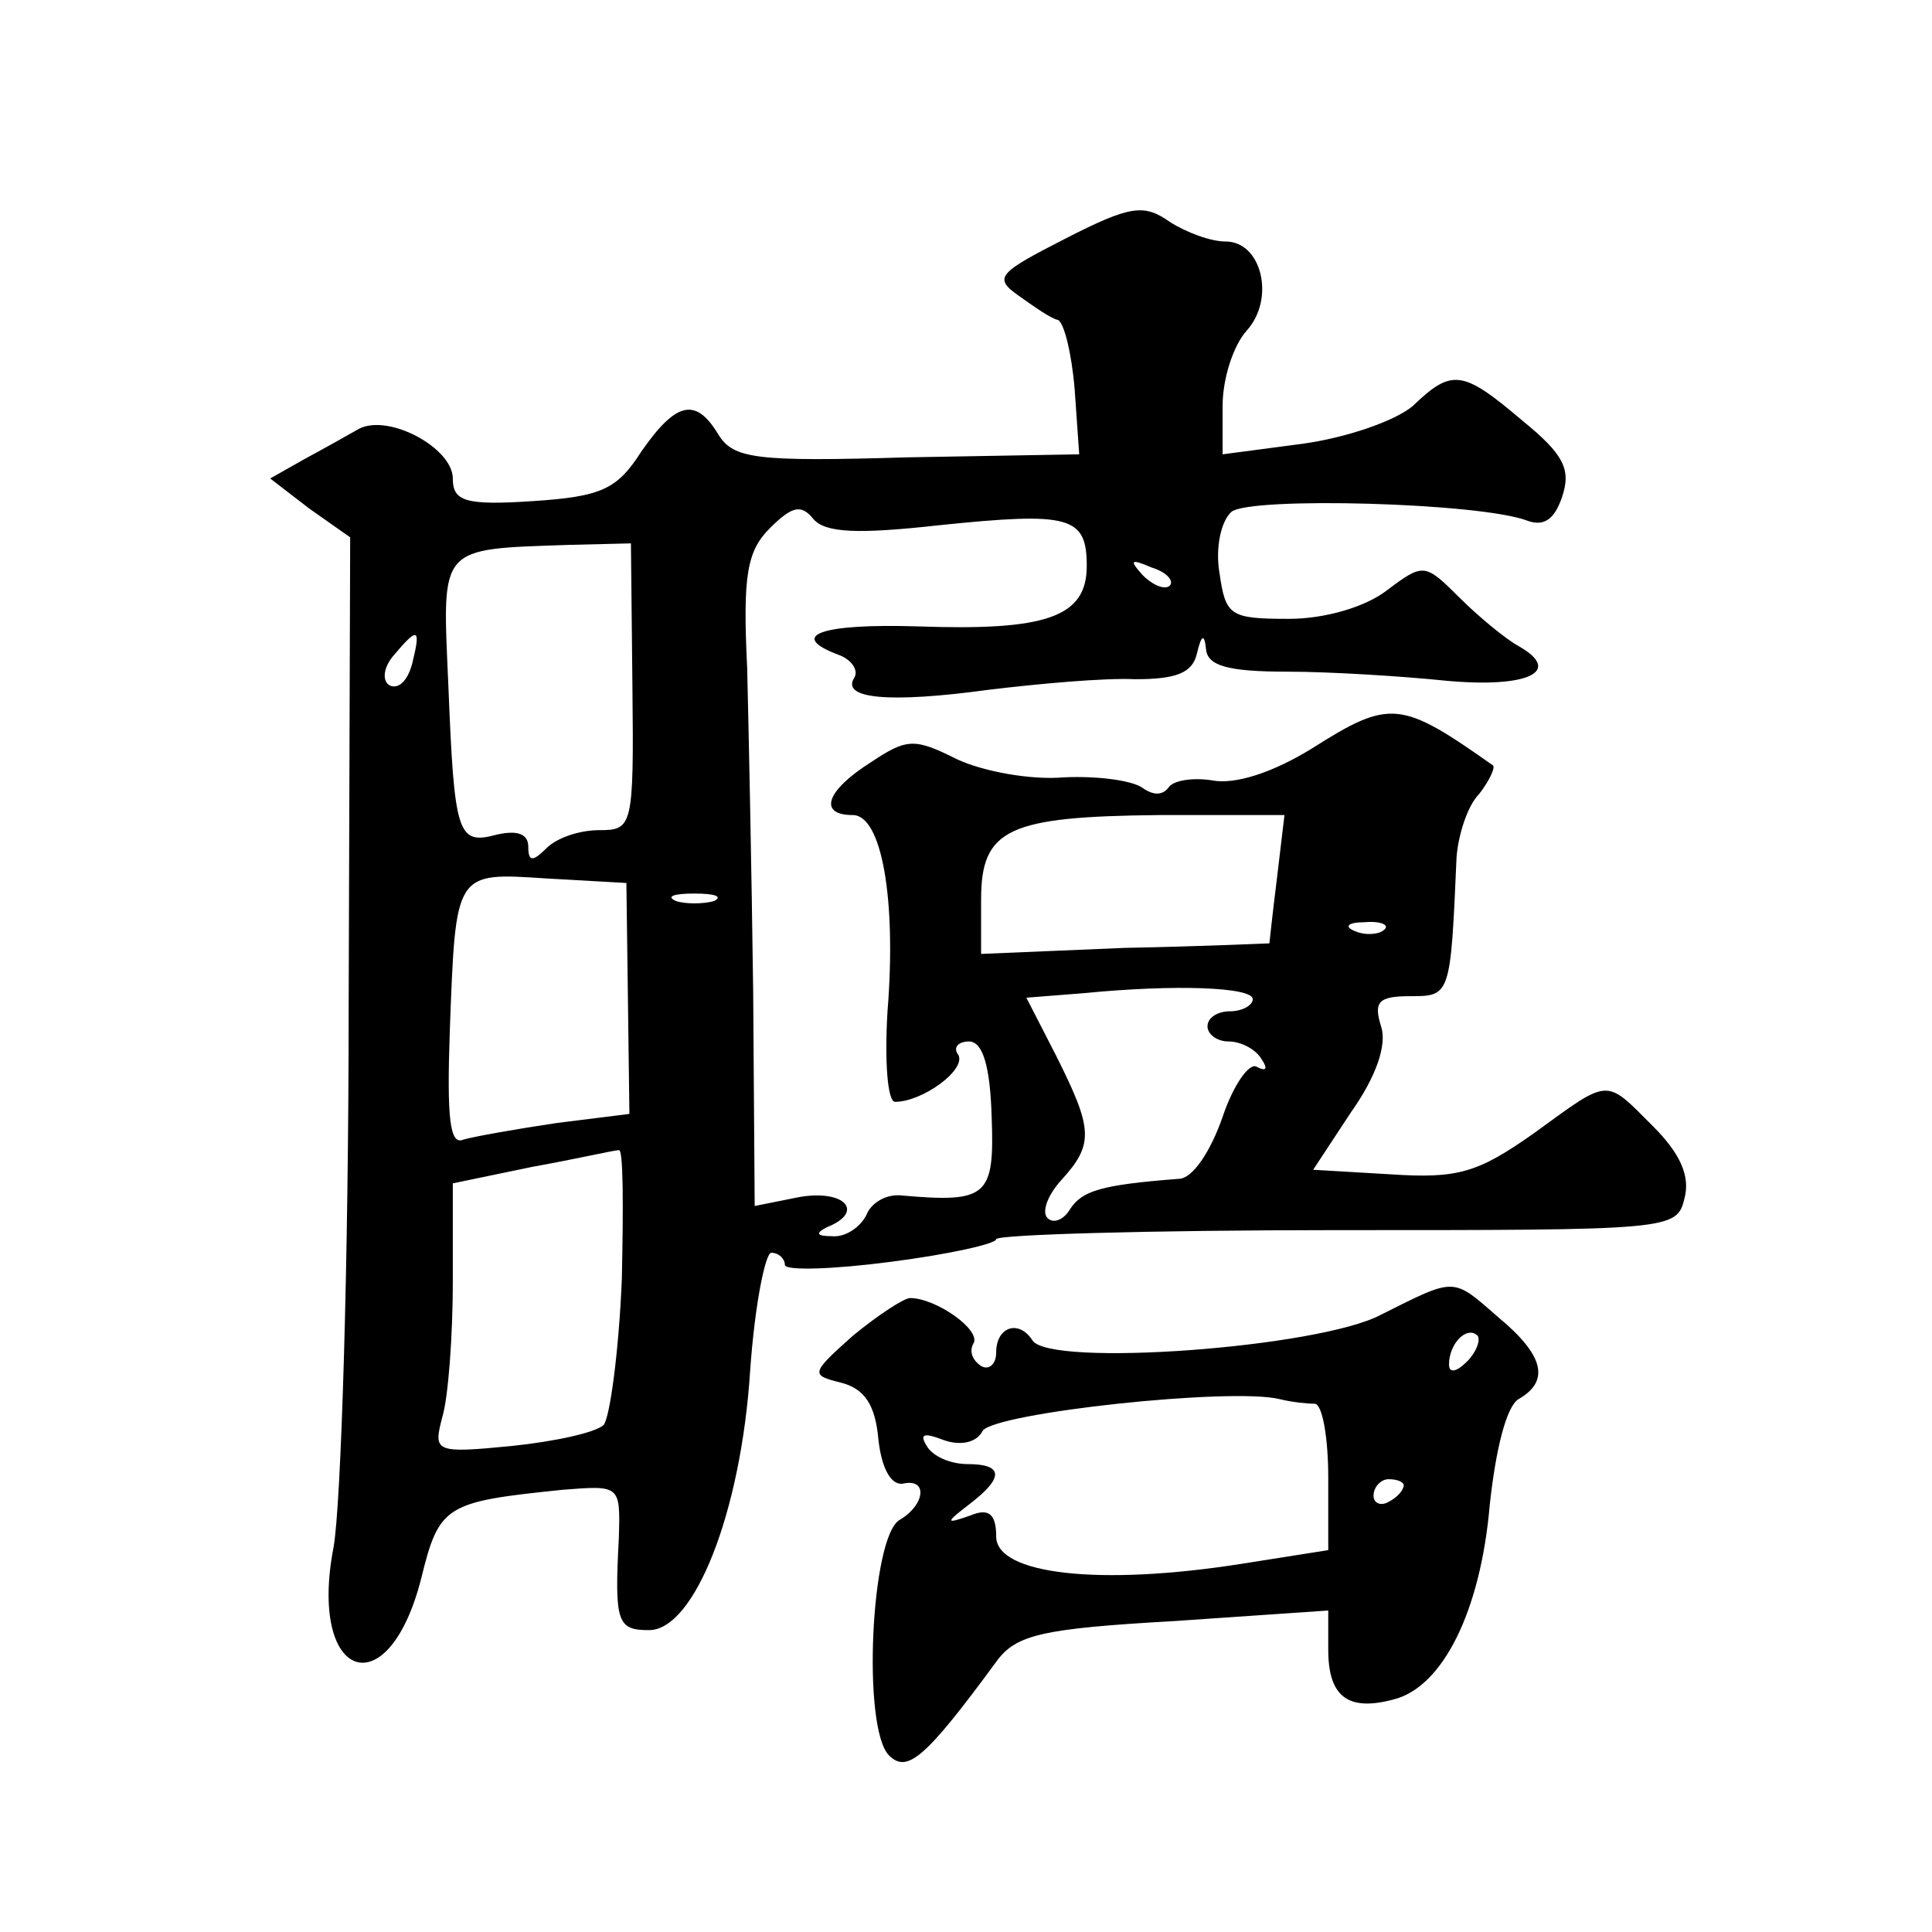
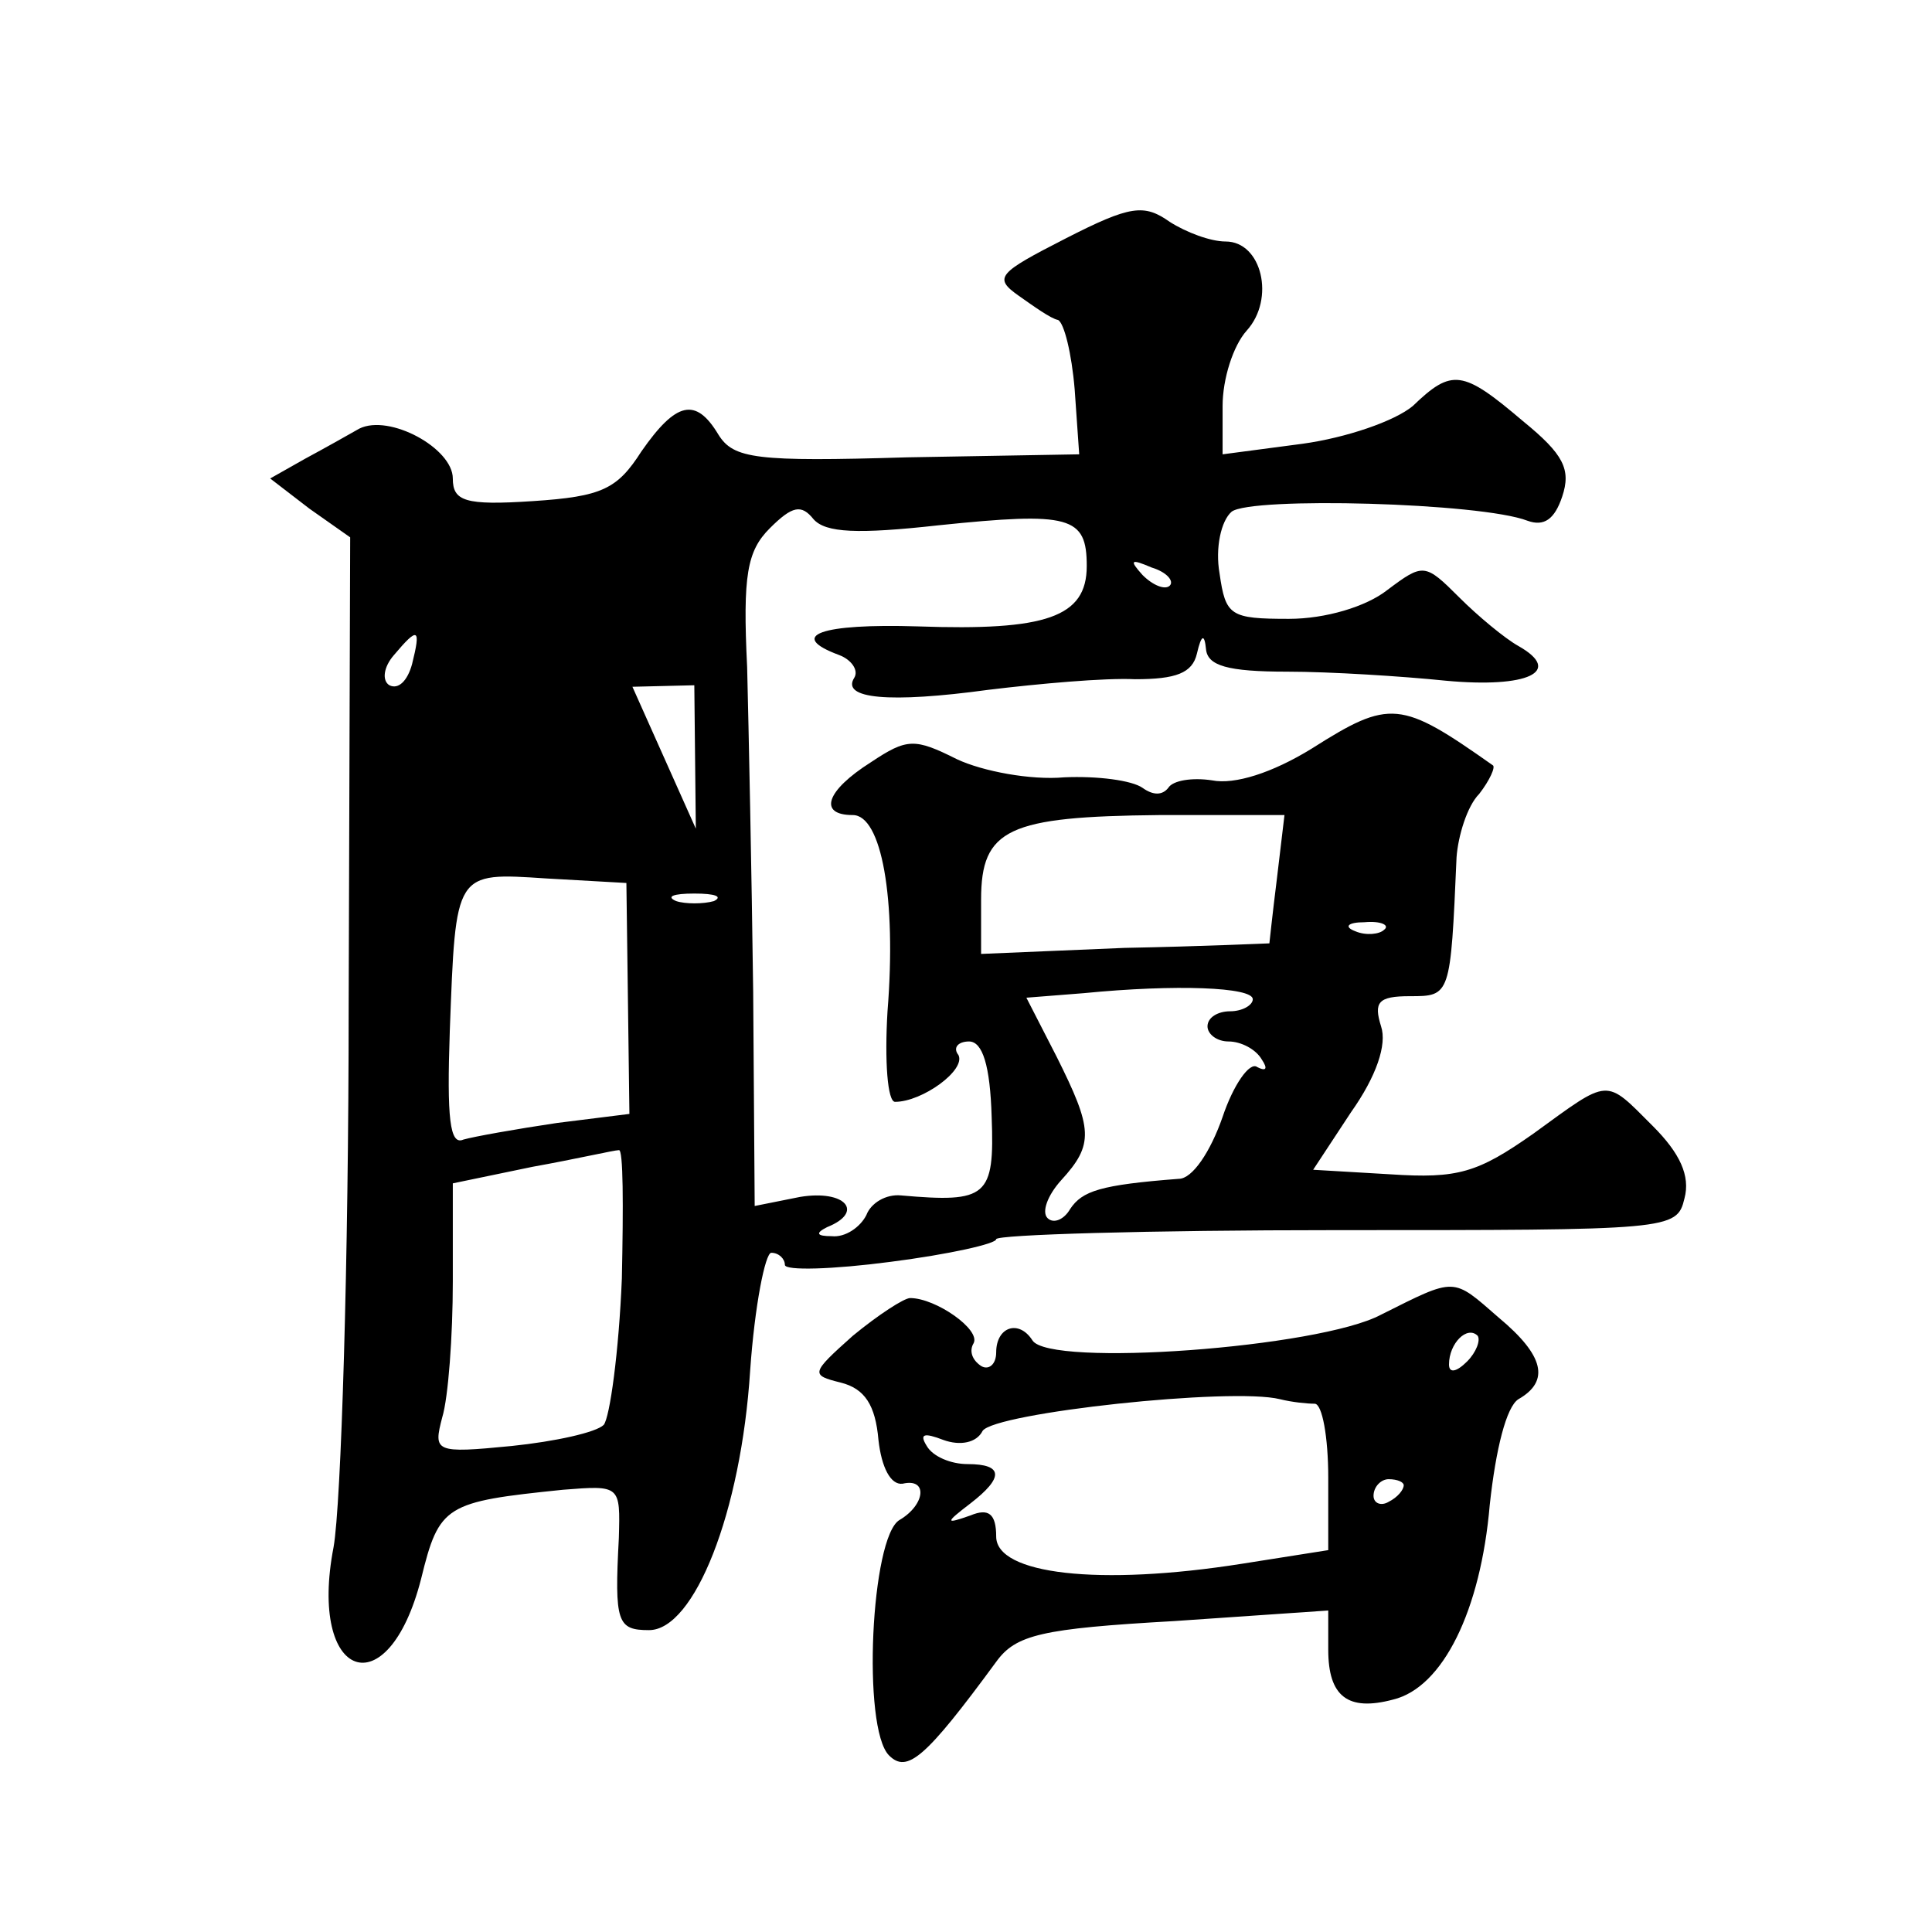
<svg xmlns="http://www.w3.org/2000/svg" version="1.0" width="128pt" height="128pt" viewBox="0 0 128 128" preserveAspectRatio="xMidYMid meet">
  <g transform="translate(0,128) scale(0.1,-0.1)" fill="#0" stroke="none">
-     <path d="M706 1122 c-45 -23 -48 -26 -31 -38 10 -7 21 -15 26 -16 4 -2 9 -22 11 -46 l3 -43 -114 -2 c-100 -3 -115 -1 -125 15 -15 25 -28 22 -51 -11 -16 -25 -26 -30 -72 -33 -45 -3 -53 0 -53 15 0 20 -42 43 -62 33 -7 -4 -23 -13 -36 -20 l-23 -13 26 -20 27 -19 -1 -310 c0 -170 -5 -331 -10 -359 -17 -88 36 -107 58 -21 12 49 16 51 94 59 38 3 38 3 37 -32 -3 -56 -1 -61 20 -61 30 0 61 78 67 172 3 43 10 78 14 78 5 0 9 -4 9 -8 0 -4 32 -3 70 2 39 5 70 12 70 15 0 3 101 6 225 6 222 0 226 0 231 21 4 15 -3 30 -21 48 -32 32 -28 32 -79 -5 -37 -26 -50 -30 -95 -27 l-51 3 25 38 c17 24 24 45 20 57 -5 16 -2 20 19 20 27 0 27 0 31 92 1 14 7 34 15 42 7 9 11 18 9 19 -61 43 -68 44 -120 11 -26 -16 -51 -24 -66 -21 -13 2 -26 0 -29 -5 -4 -5 -10 -5 -17 0 -7 5 -30 8 -52 7 -22 -2 -54 4 -71 12 -28 14 -33 14 -57 -2 -30 -19 -35 -35 -12 -35 19 0 29 -55 23 -130 -2 -33 0 -60 5 -60 18 0 47 21 42 31 -4 5 0 9 7 9 9 0 14 -16 15 -50 2 -53 -3 -57 -60 -52 -10 1 -20 -5 -23 -13 -4 -8 -14 -15 -23 -14 -10 0 -11 2 -3 6 25 10 12 25 -18 20 l-30 -6 -1 142 c-1 78 -3 175 -4 215 -3 61 0 77 15 92 15 15 21 16 29 6 8 -9 29 -10 83 -4 87 9 98 6 98 -27 0 -34 -27 -43 -112 -40 -64 2 -87 -6 -52 -19 8 -3 13 -10 10 -15 -9 -14 23 -17 89 -8 33 4 77 8 97 7 27 0 38 4 41 17 3 13 5 13 6 3 1 -11 14 -15 54 -15 28 0 76 -3 105 -6 54 -5 78 6 48 23 -9 5 -27 20 -39 32 -23 23 -24 23 -48 5 -14 -11 -41 -19 -65 -19 -39 0 -42 2 -46 30 -3 17 1 35 8 41 13 10 165 6 196 -6 11 -4 18 1 23 16 6 18 1 28 -26 50 -40 34 -47 35 -73 10 -12 -10 -44 -21 -73 -25 l-53 -7 0 32 c0 18 7 40 16 50 19 21 10 59 -14 59 -10 0 -26 6 -37 13 -17 12 -26 11 -69 -11z m-287 -297 c1 -93 0 -95 -22 -95 -13 0 -28 -5 -35 -12 -9 -9 -12 -9 -12 1 0 9 -8 11 -21 8 -26 -7 -28 0 -32 100 -4 92 -7 89 80 92 l41 1 1 -95z m356 67 c-3 -3 -11 0 -18 7 -9 10 -8 11 6 5 10 -3 15 -9 12 -12z m-502 -52 c-3 -11 -9 -17 -15 -14 -5 3 -4 12 3 20 16 19 18 18 12 -6z m573 -142 c-3 -24 -5 -43 -5 -43 -1 0 -44 -2 -96 -3 l-95 -4 0 36 c0 47 18 55 118 56 l83 0 -5 -42z m-430 -79 l1 -77 -48 -6 c-27 -4 -55 -9 -62 -11 -9 -4 -11 14 -9 72 4 106 3 105 64 101 l53 -3 1 -76z m57 64 c-7 -2 -19 -2 -25 0 -7 3 -2 5 12 5 14 0 19 -2 13 -5z m444 -19 c-3 -3 -12 -4 -19 -1 -8 3 -5 6 6 6 11 1 17 -2 13 -5z m-87 -46 c0 -4 -7 -8 -15 -8 -8 0 -15 -4 -15 -10 0 -5 6 -10 14 -10 8 0 18 -5 22 -12 4 -6 3 -8 -3 -5 -5 4 -16 -12 -23 -33 -8 -23 -20 -41 -29 -41 -52 -4 -64 -8 -72 -20 -4 -7 -11 -10 -15 -6 -4 4 0 15 9 25 22 24 21 34 -3 82 l-20 39 38 3 c61 6 112 4 112 -4z m-418 -185 c-2 -49 -8 -92 -12 -97 -5 -5 -32 -11 -61 -14 -51 -5 -52 -4 -46 19 4 13 7 54 7 90 l0 65 53 11 c28 5 54 11 57 11 3 1 3 -37 2 -85z M915 409 c-41 -22 -220 -35 -231 -17 -9 14 -24 9 -24 -8 0 -8 -5 -12 -10 -9 -6 4 -8 10 -5 15 5 9 -25 30 -42 30 -4 0 -21 -11 -38 -25 -28 -25 -28 -26 -8 -31 16 -4 23 -15 25 -38 2 -18 8 -30 16 -29 17 4 15 -14 -2 -24 -19 -11 -25 -138 -7 -156 12 -12 24 -2 71 62 13 18 30 22 118 27 l102 7 0 -26 c0 -31 13 -41 43 -33 33 8 58 59 64 129 4 37 11 65 19 70 21 12 17 29 -13 54 -31 27 -28 27 -78 2z m57 -31 c-7 -7 -12 -8 -12 -2 0 14 12 26 19 19 2 -3 -1 -11 -7 -17z m-101 -28 c5 0 9 -22 9 -49 l0 -48 -57 -9 c-95 -15 -163 -7 -163 18 0 15 -5 19 -17 14 -17 -6 -17 -5 0 8 22 17 22 26 -2 26 -11 0 -23 5 -27 12 -5 8 -2 9 11 4 11 -4 22 -2 26 6 8 12 165 29 197 21 8 -2 18 -3 23 -3z m59 -54 c0 -3 -4 -8 -10 -11 -5 -3 -10 -1 -10 4 0 6 5 11 10 11 6 0 10 -2 10 -4z" />
+     <path d="M706 1122 c-45 -23 -48 -26 -31 -38 10 -7 21 -15 26 -16 4 -2 9 -22 11 -46 l3 -43 -114 -2 c-100 -3 -115 -1 -125 15 -15 25 -28 22 -51 -11 -16 -25 -26 -30 -72 -33 -45 -3 -53 0 -53 15 0 20 -42 43 -62 33 -7 -4 -23 -13 -36 -20 l-23 -13 26 -20 27 -19 -1 -310 c0 -170 -5 -331 -10 -359 -17 -88 36 -107 58 -21 12 49 16 51 94 59 38 3 38 3 37 -32 -3 -56 -1 -61 20 -61 30 0 61 78 67 172 3 43 10 78 14 78 5 0 9 -4 9 -8 0 -4 32 -3 70 2 39 5 70 12 70 15 0 3 101 6 225 6 222 0 226 0 231 21 4 15 -3 30 -21 48 -32 32 -28 32 -79 -5 -37 -26 -50 -30 -95 -27 l-51 3 25 38 c17 24 24 45 20 57 -5 16 -2 20 19 20 27 0 27 0 31 92 1 14 7 34 15 42 7 9 11 18 9 19 -61 43 -68 44 -120 11 -26 -16 -51 -24 -66 -21 -13 2 -26 0 -29 -5 -4 -5 -10 -5 -17 0 -7 5 -30 8 -52 7 -22 -2 -54 4 -71 12 -28 14 -33 14 -57 -2 -30 -19 -35 -35 -12 -35 19 0 29 -55 23 -130 -2 -33 0 -60 5 -60 18 0 47 21 42 31 -4 5 0 9 7 9 9 0 14 -16 15 -50 2 -53 -3 -57 -60 -52 -10 1 -20 -5 -23 -13 -4 -8 -14 -15 -23 -14 -10 0 -11 2 -3 6 25 10 12 25 -18 20 l-30 -6 -1 142 c-1 78 -3 175 -4 215 -3 61 0 77 15 92 15 15 21 16 29 6 8 -9 29 -10 83 -4 87 9 98 6 98 -27 0 -34 -27 -43 -112 -40 -64 2 -87 -6 -52 -19 8 -3 13 -10 10 -15 -9 -14 23 -17 89 -8 33 4 77 8 97 7 27 0 38 4 41 17 3 13 5 13 6 3 1 -11 14 -15 54 -15 28 0 76 -3 105 -6 54 -5 78 6 48 23 -9 5 -27 20 -39 32 -23 23 -24 23 -48 5 -14 -11 -41 -19 -65 -19 -39 0 -42 2 -46 30 -3 17 1 35 8 41 13 10 165 6 196 -6 11 -4 18 1 23 16 6 18 1 28 -26 50 -40 34 -47 35 -73 10 -12 -10 -44 -21 -73 -25 l-53 -7 0 32 c0 18 7 40 16 50 19 21 10 59 -14 59 -10 0 -26 6 -37 13 -17 12 -26 11 -69 -11z m-287 -297 l41 1 1 -95z m356 67 c-3 -3 -11 0 -18 7 -9 10 -8 11 6 5 10 -3 15 -9 12 -12z m-502 -52 c-3 -11 -9 -17 -15 -14 -5 3 -4 12 3 20 16 19 18 18 12 -6z m573 -142 c-3 -24 -5 -43 -5 -43 -1 0 -44 -2 -96 -3 l-95 -4 0 36 c0 47 18 55 118 56 l83 0 -5 -42z m-430 -79 l1 -77 -48 -6 c-27 -4 -55 -9 -62 -11 -9 -4 -11 14 -9 72 4 106 3 105 64 101 l53 -3 1 -76z m57 64 c-7 -2 -19 -2 -25 0 -7 3 -2 5 12 5 14 0 19 -2 13 -5z m444 -19 c-3 -3 -12 -4 -19 -1 -8 3 -5 6 6 6 11 1 17 -2 13 -5z m-87 -46 c0 -4 -7 -8 -15 -8 -8 0 -15 -4 -15 -10 0 -5 6 -10 14 -10 8 0 18 -5 22 -12 4 -6 3 -8 -3 -5 -5 4 -16 -12 -23 -33 -8 -23 -20 -41 -29 -41 -52 -4 -64 -8 -72 -20 -4 -7 -11 -10 -15 -6 -4 4 0 15 9 25 22 24 21 34 -3 82 l-20 39 38 3 c61 6 112 4 112 -4z m-418 -185 c-2 -49 -8 -92 -12 -97 -5 -5 -32 -11 -61 -14 -51 -5 -52 -4 -46 19 4 13 7 54 7 90 l0 65 53 11 c28 5 54 11 57 11 3 1 3 -37 2 -85z M915 409 c-41 -22 -220 -35 -231 -17 -9 14 -24 9 -24 -8 0 -8 -5 -12 -10 -9 -6 4 -8 10 -5 15 5 9 -25 30 -42 30 -4 0 -21 -11 -38 -25 -28 -25 -28 -26 -8 -31 16 -4 23 -15 25 -38 2 -18 8 -30 16 -29 17 4 15 -14 -2 -24 -19 -11 -25 -138 -7 -156 12 -12 24 -2 71 62 13 18 30 22 118 27 l102 7 0 -26 c0 -31 13 -41 43 -33 33 8 58 59 64 129 4 37 11 65 19 70 21 12 17 29 -13 54 -31 27 -28 27 -78 2z m57 -31 c-7 -7 -12 -8 -12 -2 0 14 12 26 19 19 2 -3 -1 -11 -7 -17z m-101 -28 c5 0 9 -22 9 -49 l0 -48 -57 -9 c-95 -15 -163 -7 -163 18 0 15 -5 19 -17 14 -17 -6 -17 -5 0 8 22 17 22 26 -2 26 -11 0 -23 5 -27 12 -5 8 -2 9 11 4 11 -4 22 -2 26 6 8 12 165 29 197 21 8 -2 18 -3 23 -3z m59 -54 c0 -3 -4 -8 -10 -11 -5 -3 -10 -1 -10 4 0 6 5 11 10 11 6 0 10 -2 10 -4z" />
  </g>
</svg>